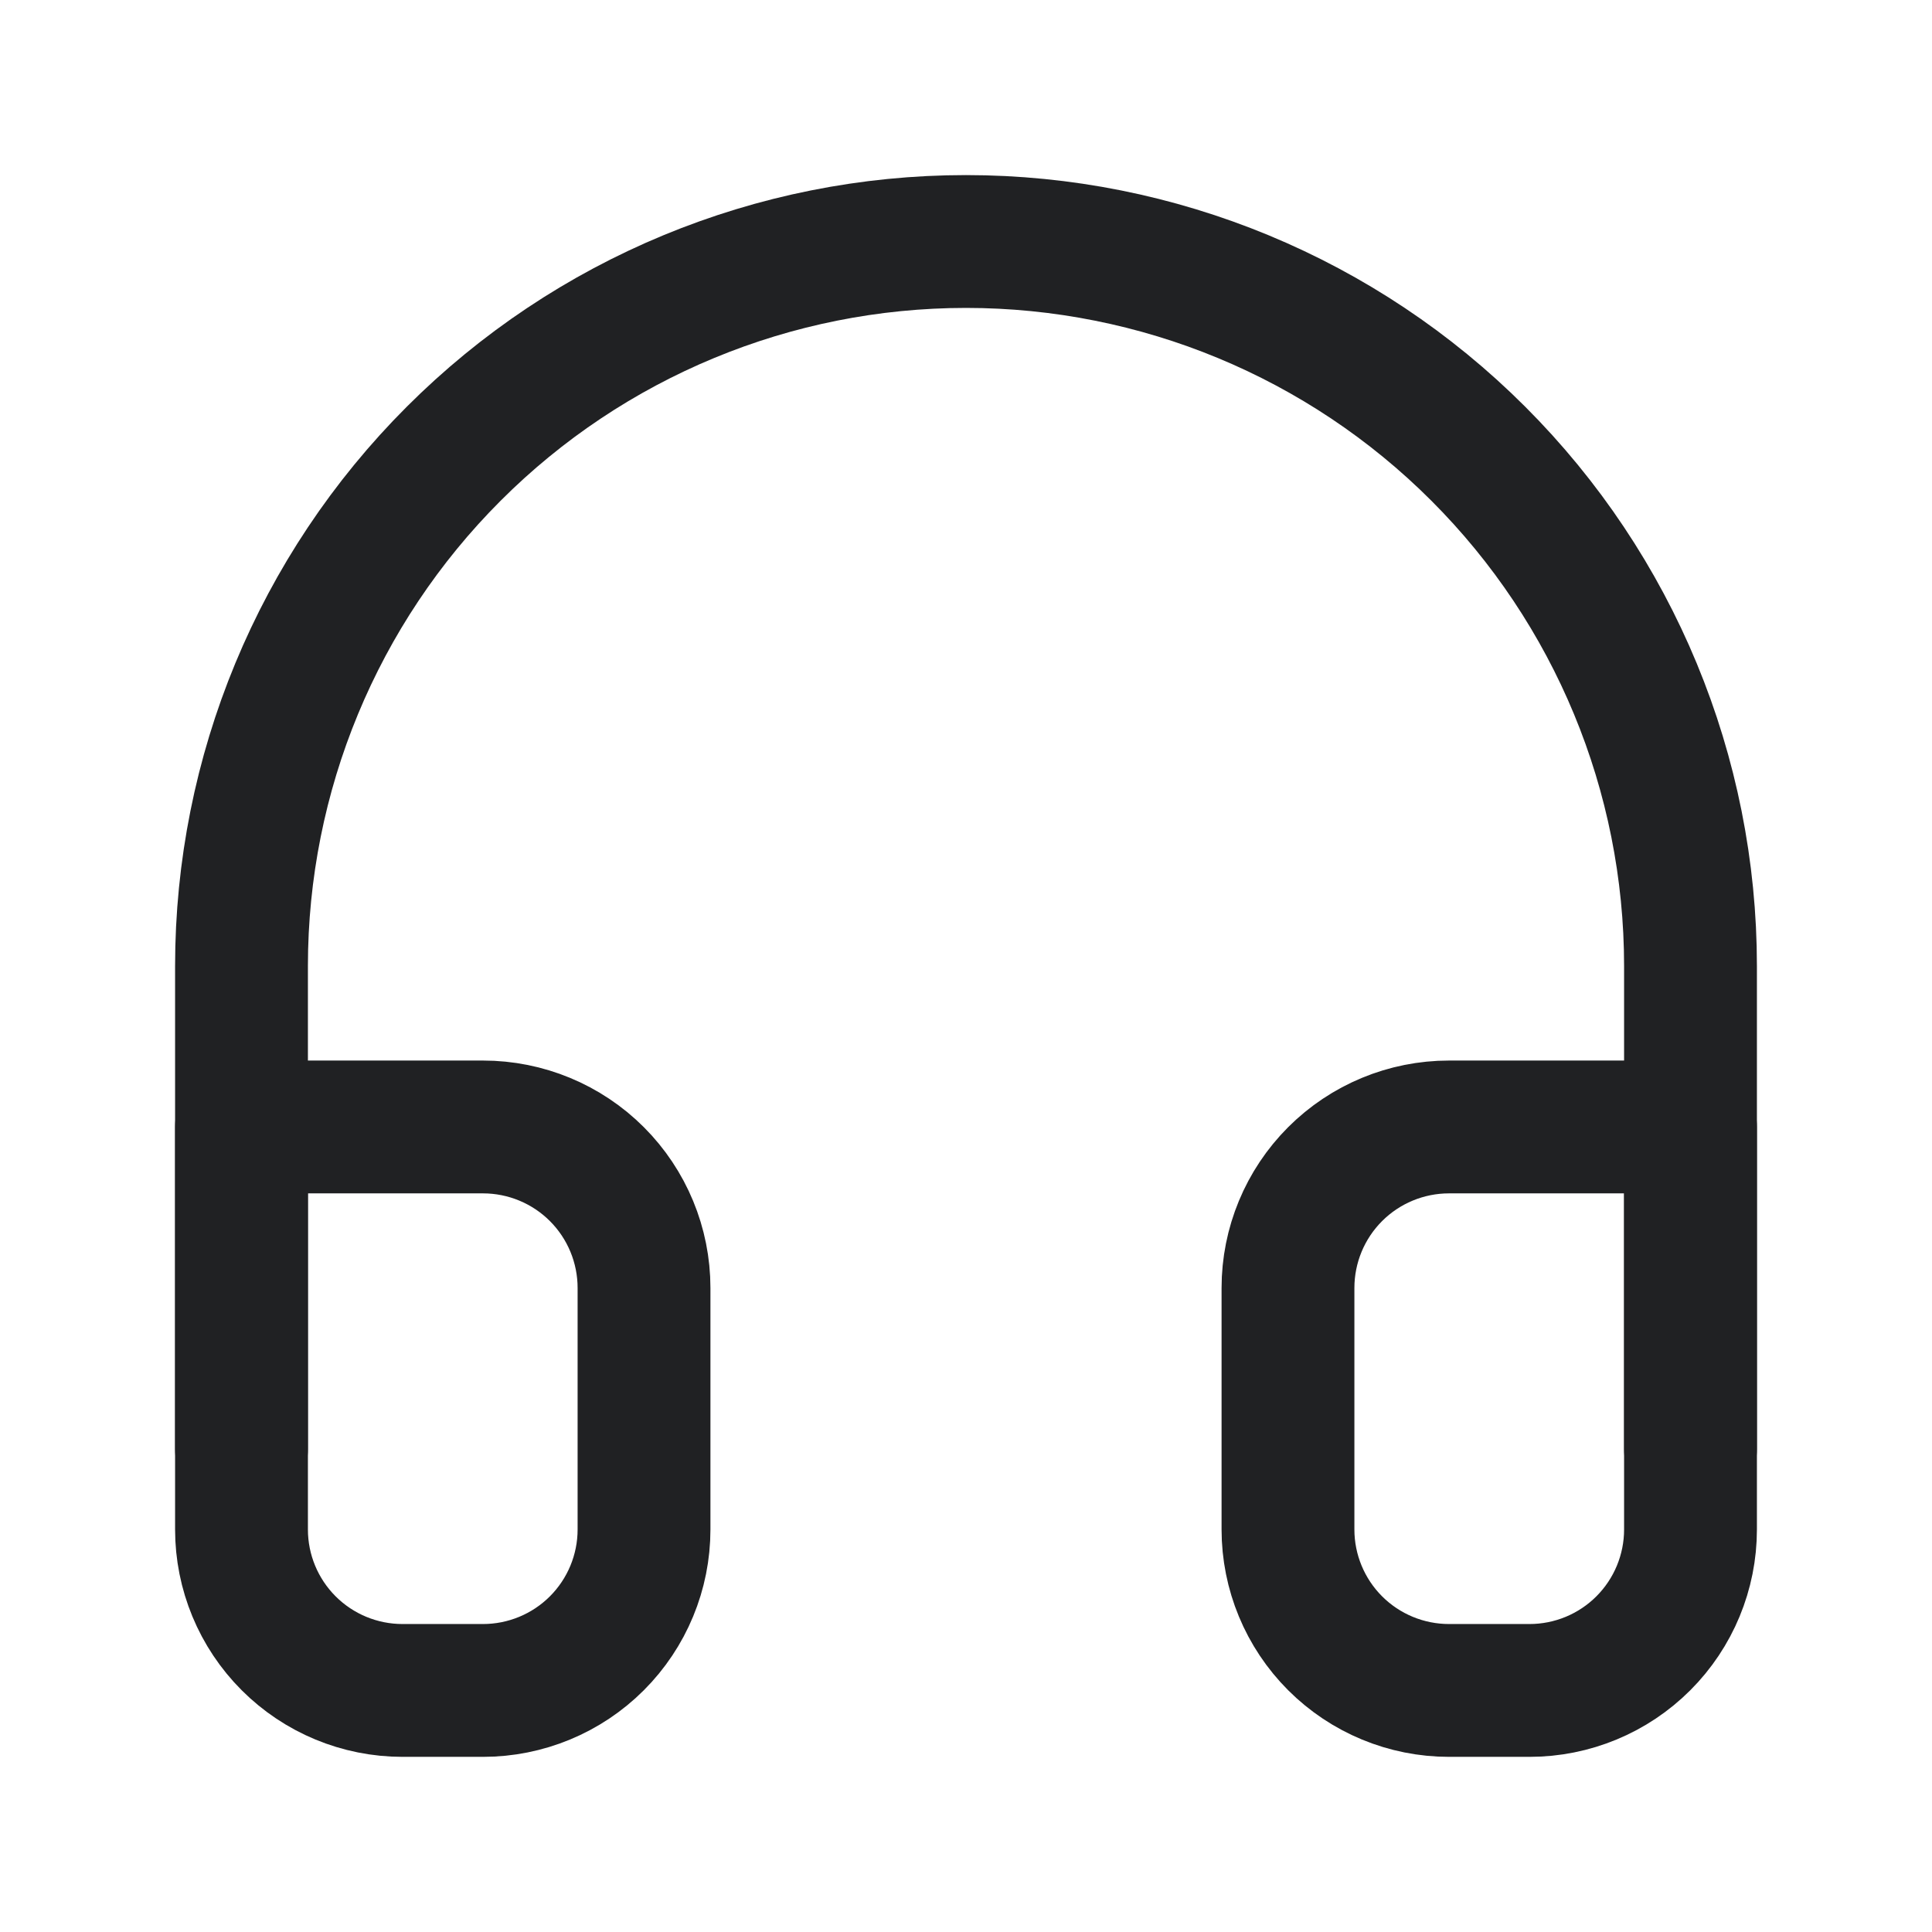
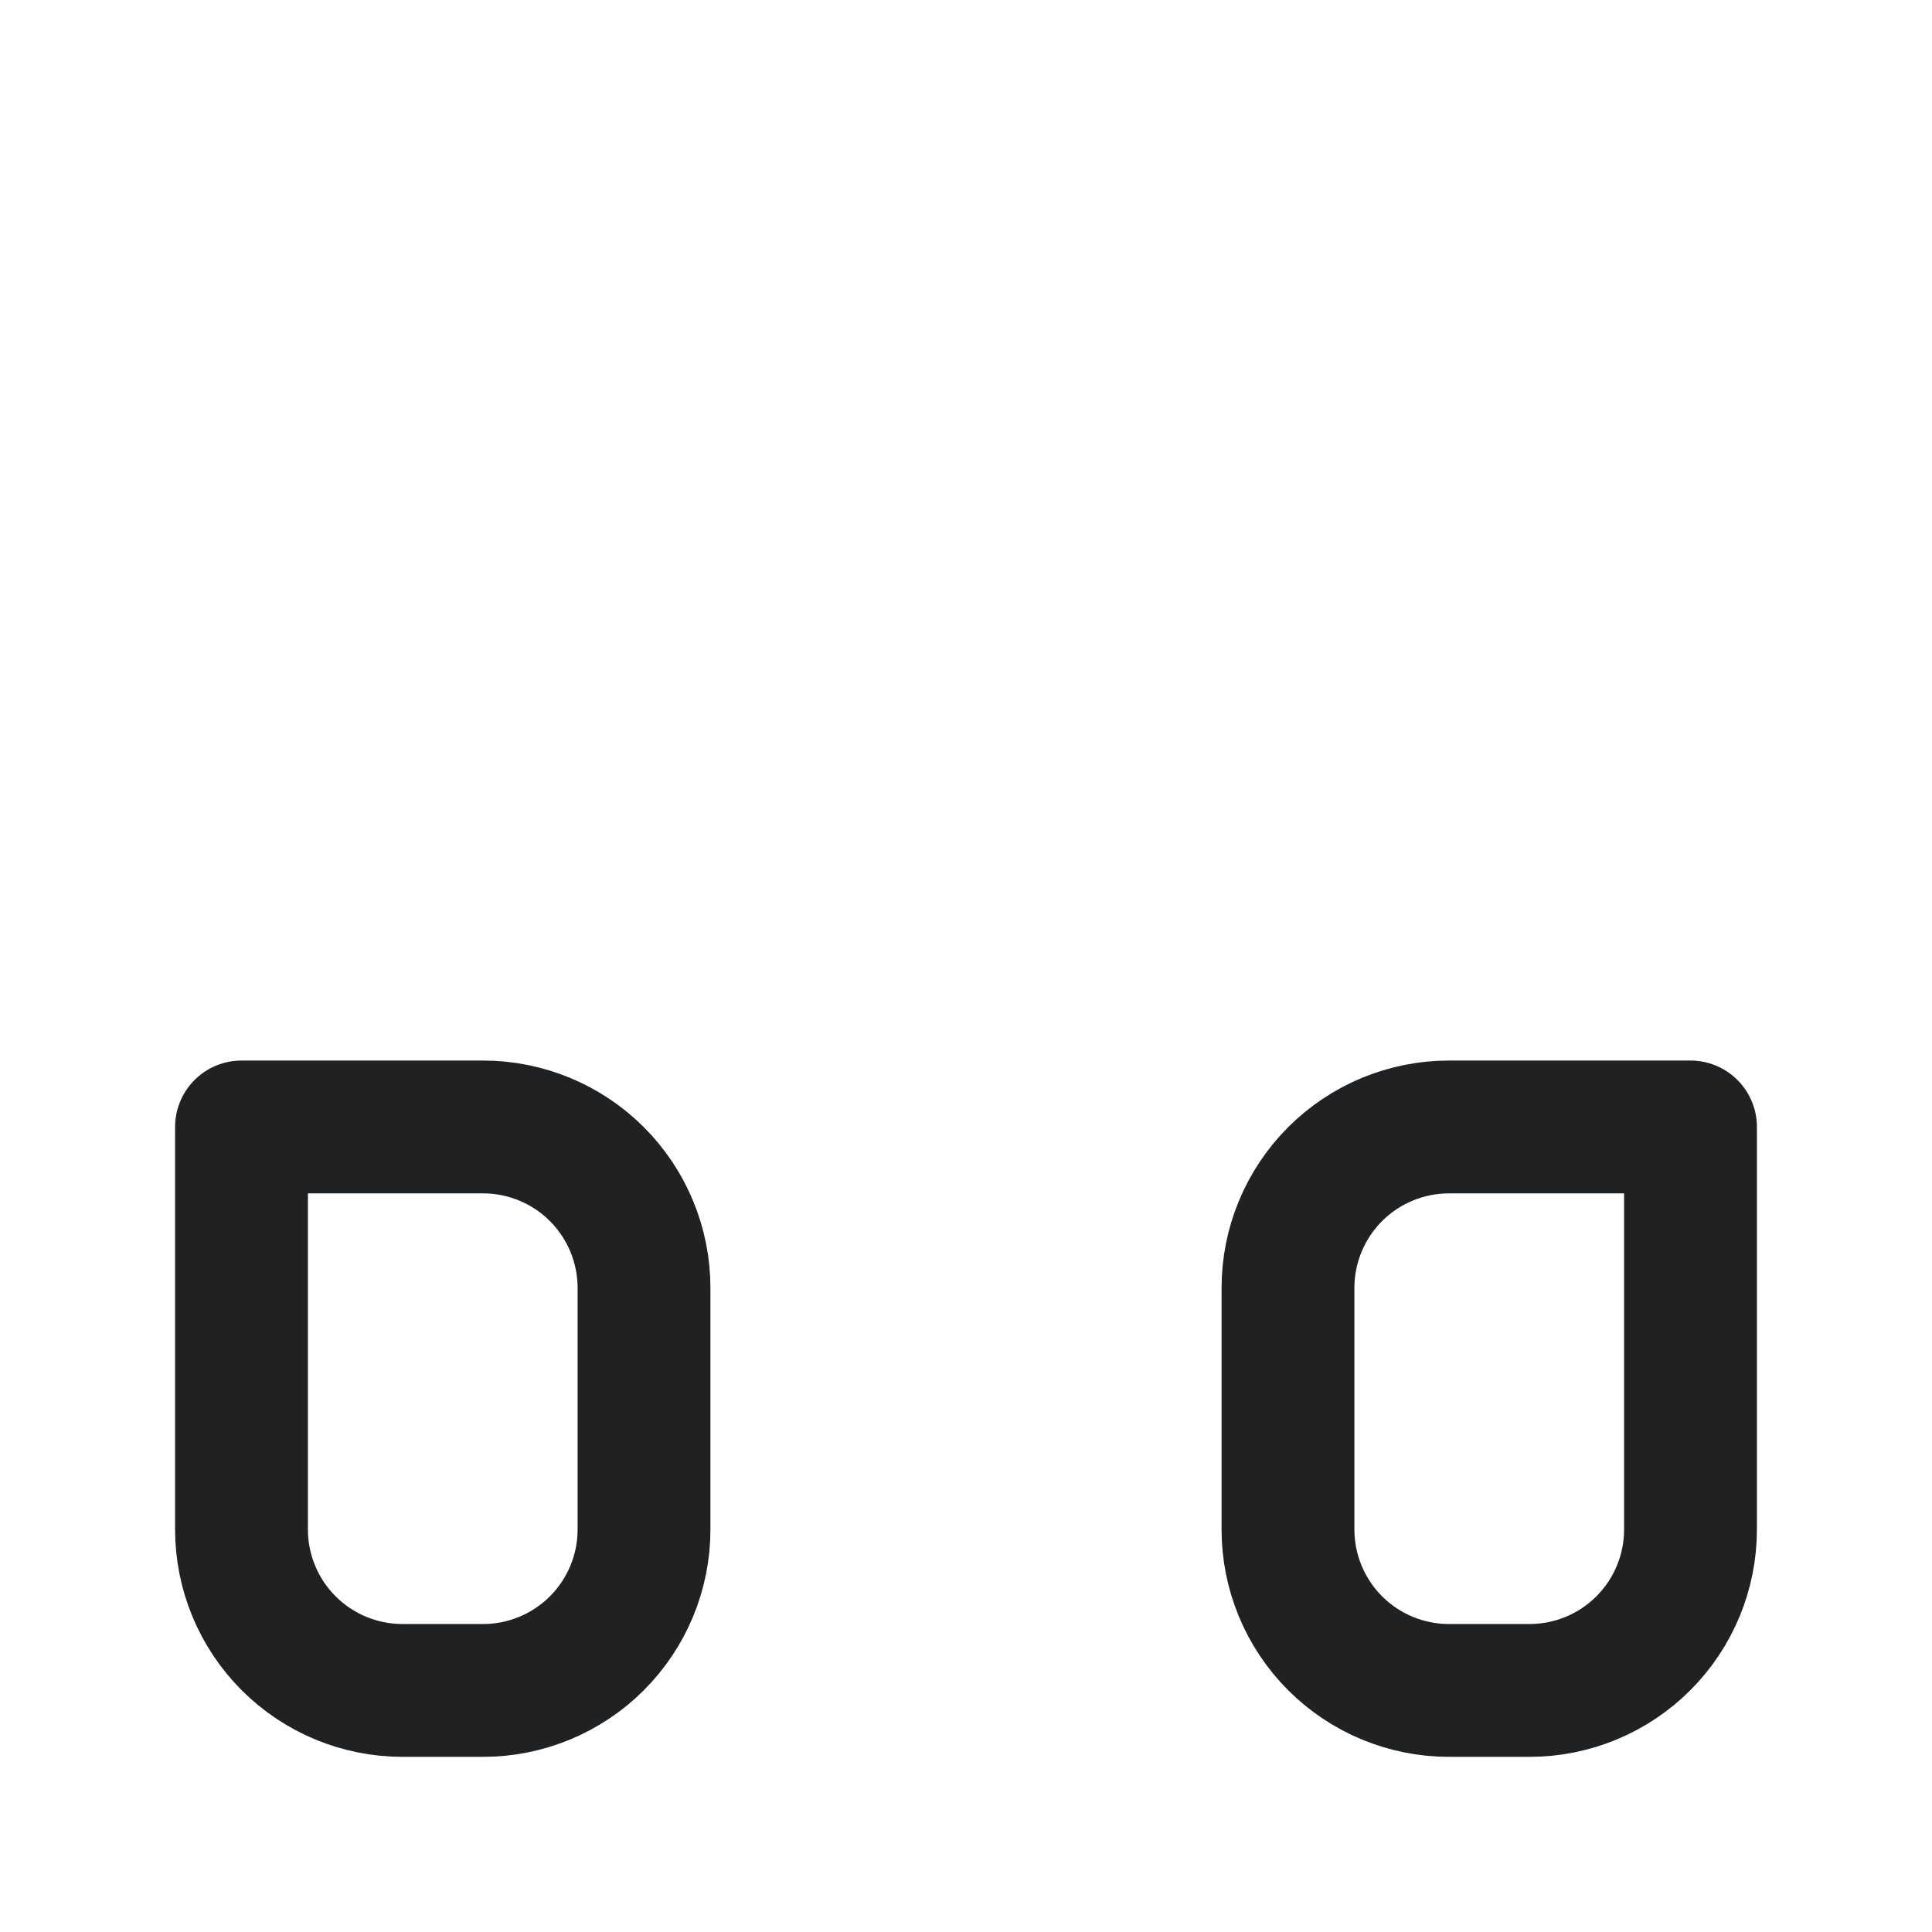
<svg xmlns="http://www.w3.org/2000/svg" width="32" height="32" viewBox="0 0 32 32" fill="none">
-   <path d="M4 24V16C4 12.817 5.264 9.765 7.515 7.515C9.765 5.264 12.817 4 16 4C19.183 4 22.235 5.264 24.485 7.515C26.736 9.765 28 12.817 28 16V24" stroke="#202123" stroke-width="2.2" stroke-linecap="round" stroke-linejoin="round" />
  <path d="M28 25.333C28 26.04 27.719 26.718 27.219 27.218C26.719 27.718 26.041 27.999 25.333 27.999H24C23.293 27.999 22.614 27.718 22.114 27.218C21.614 26.718 21.333 26.04 21.333 25.333V21.333C21.333 20.625 21.614 19.947 22.114 19.447C22.614 18.947 23.293 18.666 24 18.666H28V25.333ZM4 25.333C4 26.04 4.281 26.718 4.781 27.218C5.281 27.718 5.959 27.999 6.667 27.999H8C8.707 27.999 9.386 27.718 9.886 27.218C10.386 26.718 10.667 26.04 10.667 25.333V21.333C10.667 20.625 10.386 19.947 9.886 19.447C9.386 18.947 8.707 18.666 8 18.666H4V25.333Z" stroke="#202123" stroke-width="2.2" stroke-linecap="round" stroke-linejoin="round" />
</svg>